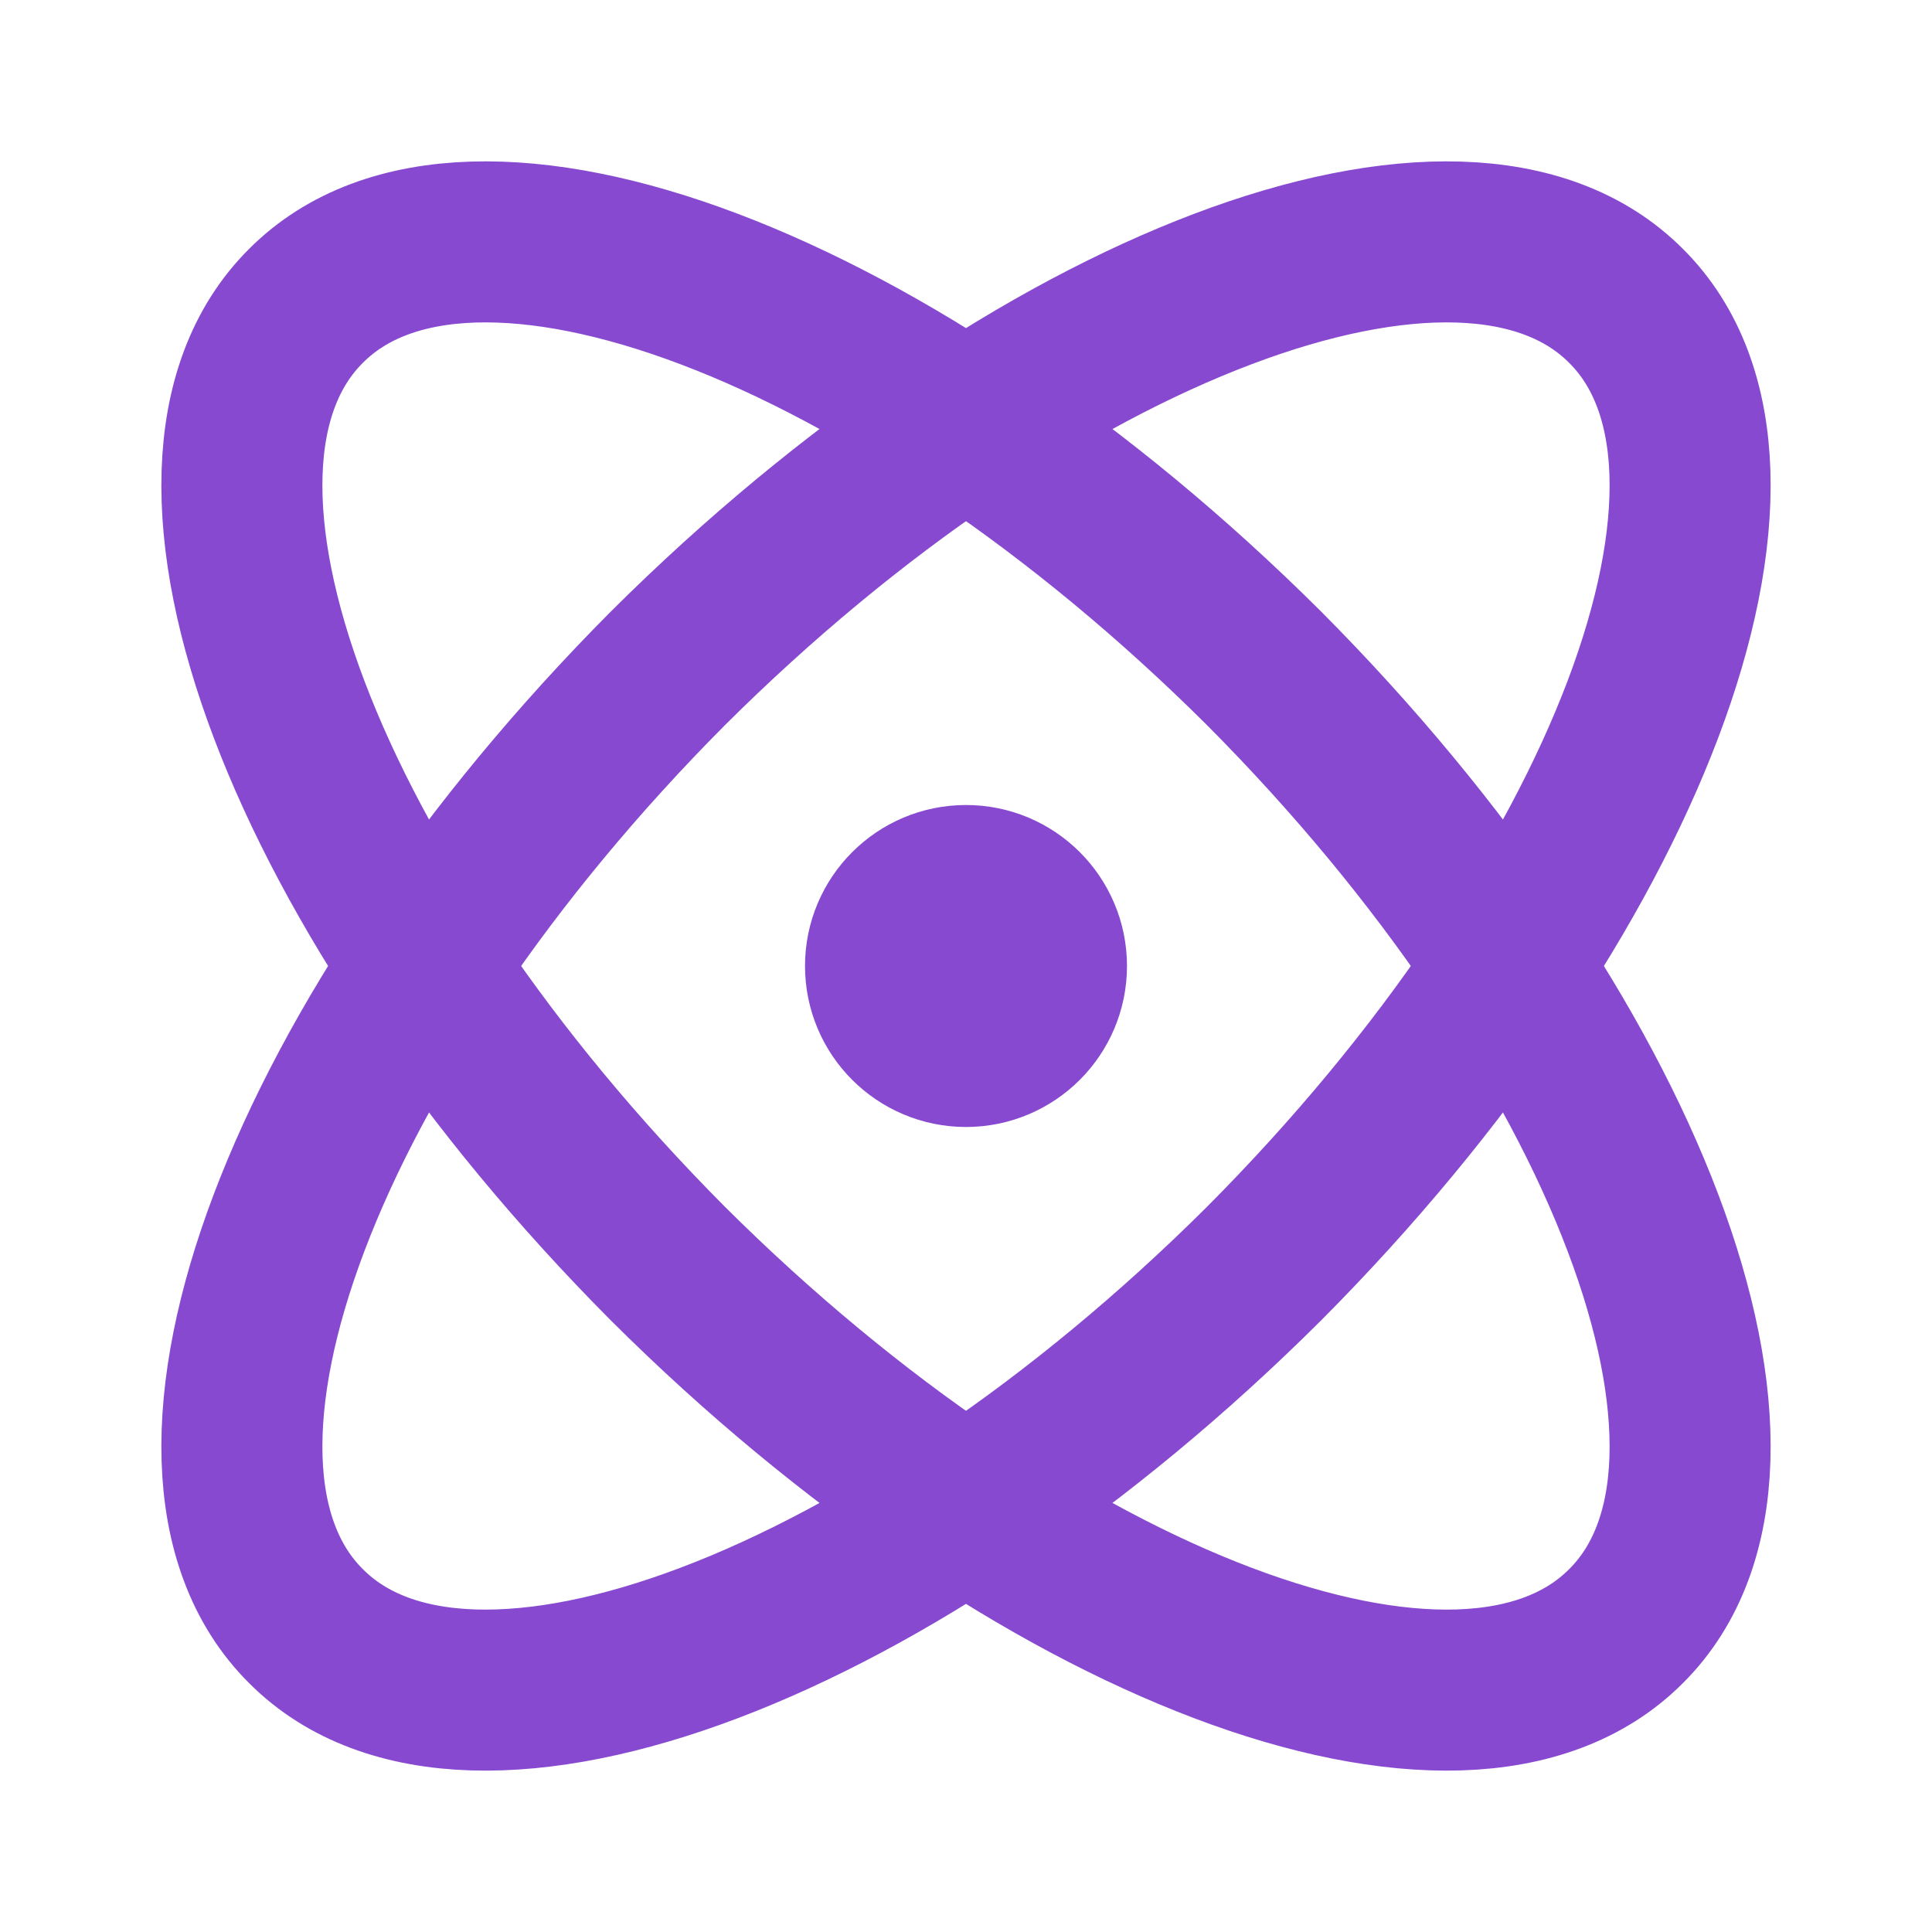
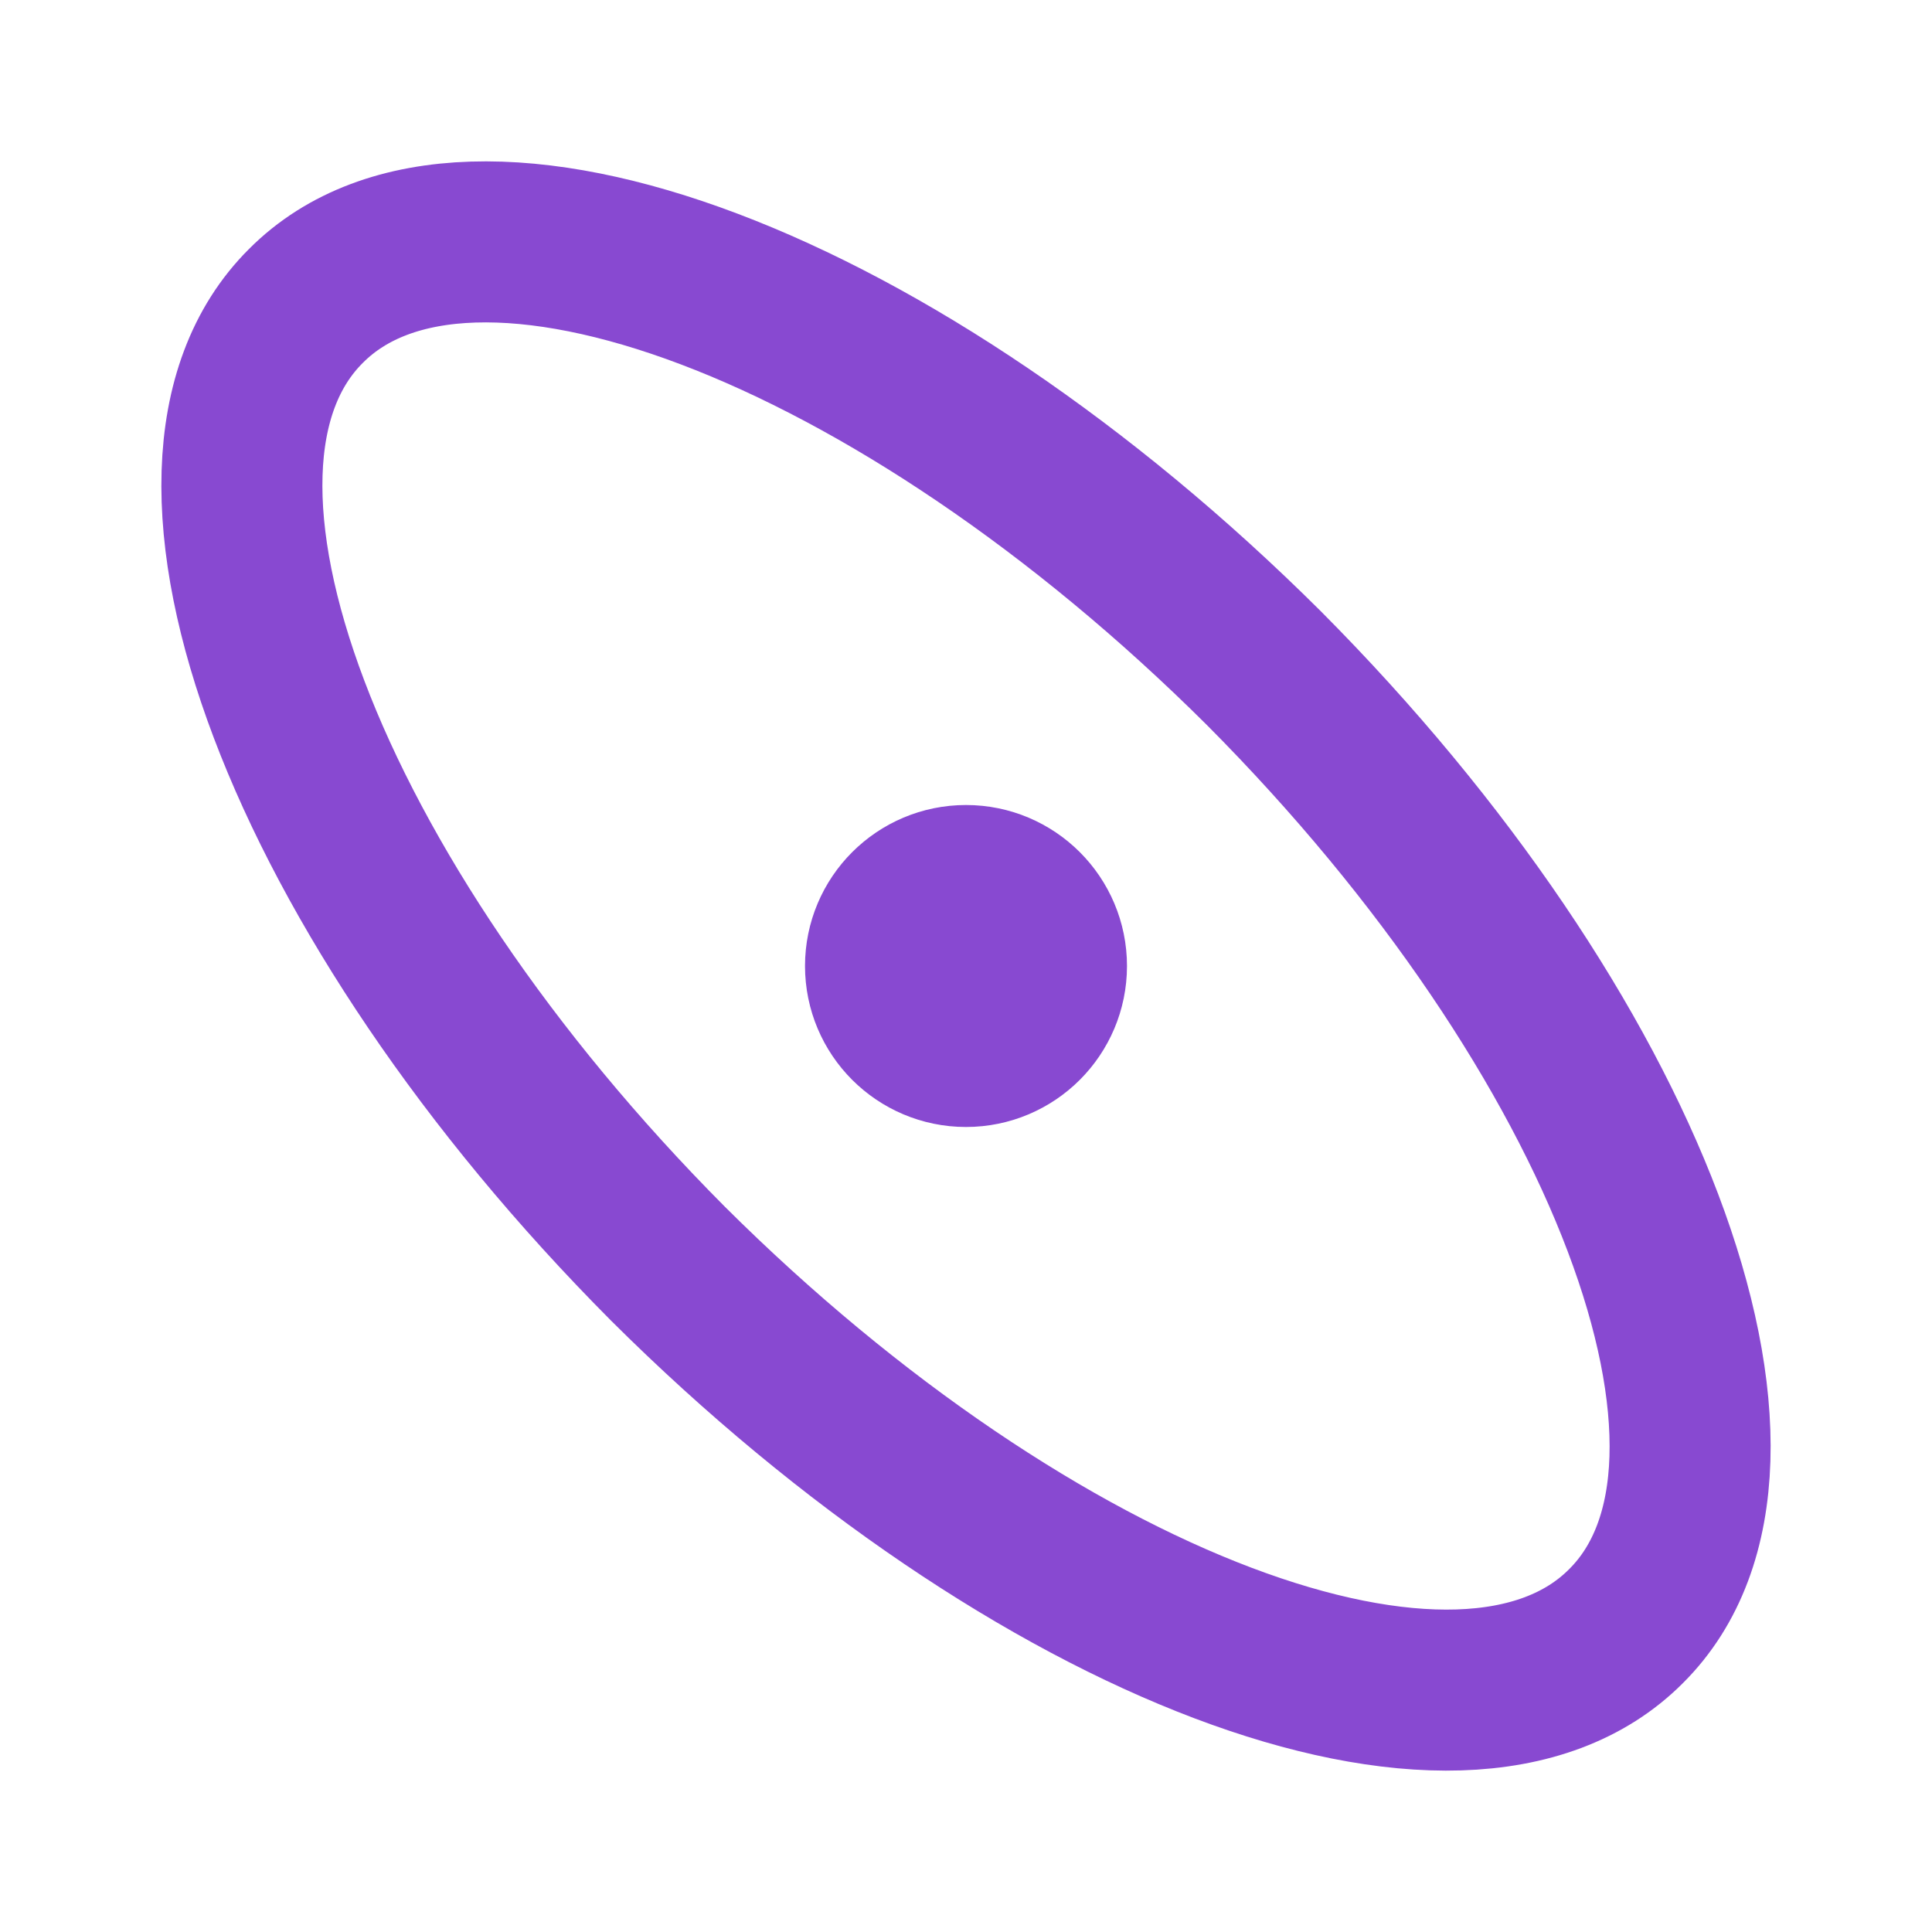
<svg xmlns="http://www.w3.org/2000/svg" width="32" height="32" viewBox="0 0 32 32" fill="none">
  <path d="M16 17.333C16.736 17.333 17.333 16.736 17.333 16C17.333 15.264 16.736 14.667 16 14.667C15.264 14.667 14.667 15.264 14.667 16C14.667 16.736 15.264 17.333 16 17.333Z" stroke="#8849D1" stroke-width="2.667" stroke-linecap="round" stroke-linejoin="round" />
  <path d="M26.933 26.933C29.653 24.227 26.96 17.12 20.933 11.066C14.88 5.04 7.773 2.347 5.067 5.067C2.347 7.773 5.04 14.88 11.066 20.933C17.12 26.96 24.227 29.653 26.933 26.933Z" stroke="#8849D1" stroke-width="2.667" stroke-linecap="round" stroke-linejoin="round" />
-   <path d="M20.933 20.933C26.96 14.88 29.653 7.773 26.933 5.067C24.227 2.347 17.12 5.04 11.066 11.066C5.04 17.12 2.347 24.227 5.067 26.933C7.773 29.653 14.88 26.96 20.933 20.933Z" stroke="#8849D1" stroke-width="2.667" stroke-linecap="round" stroke-linejoin="round" />
</svg>